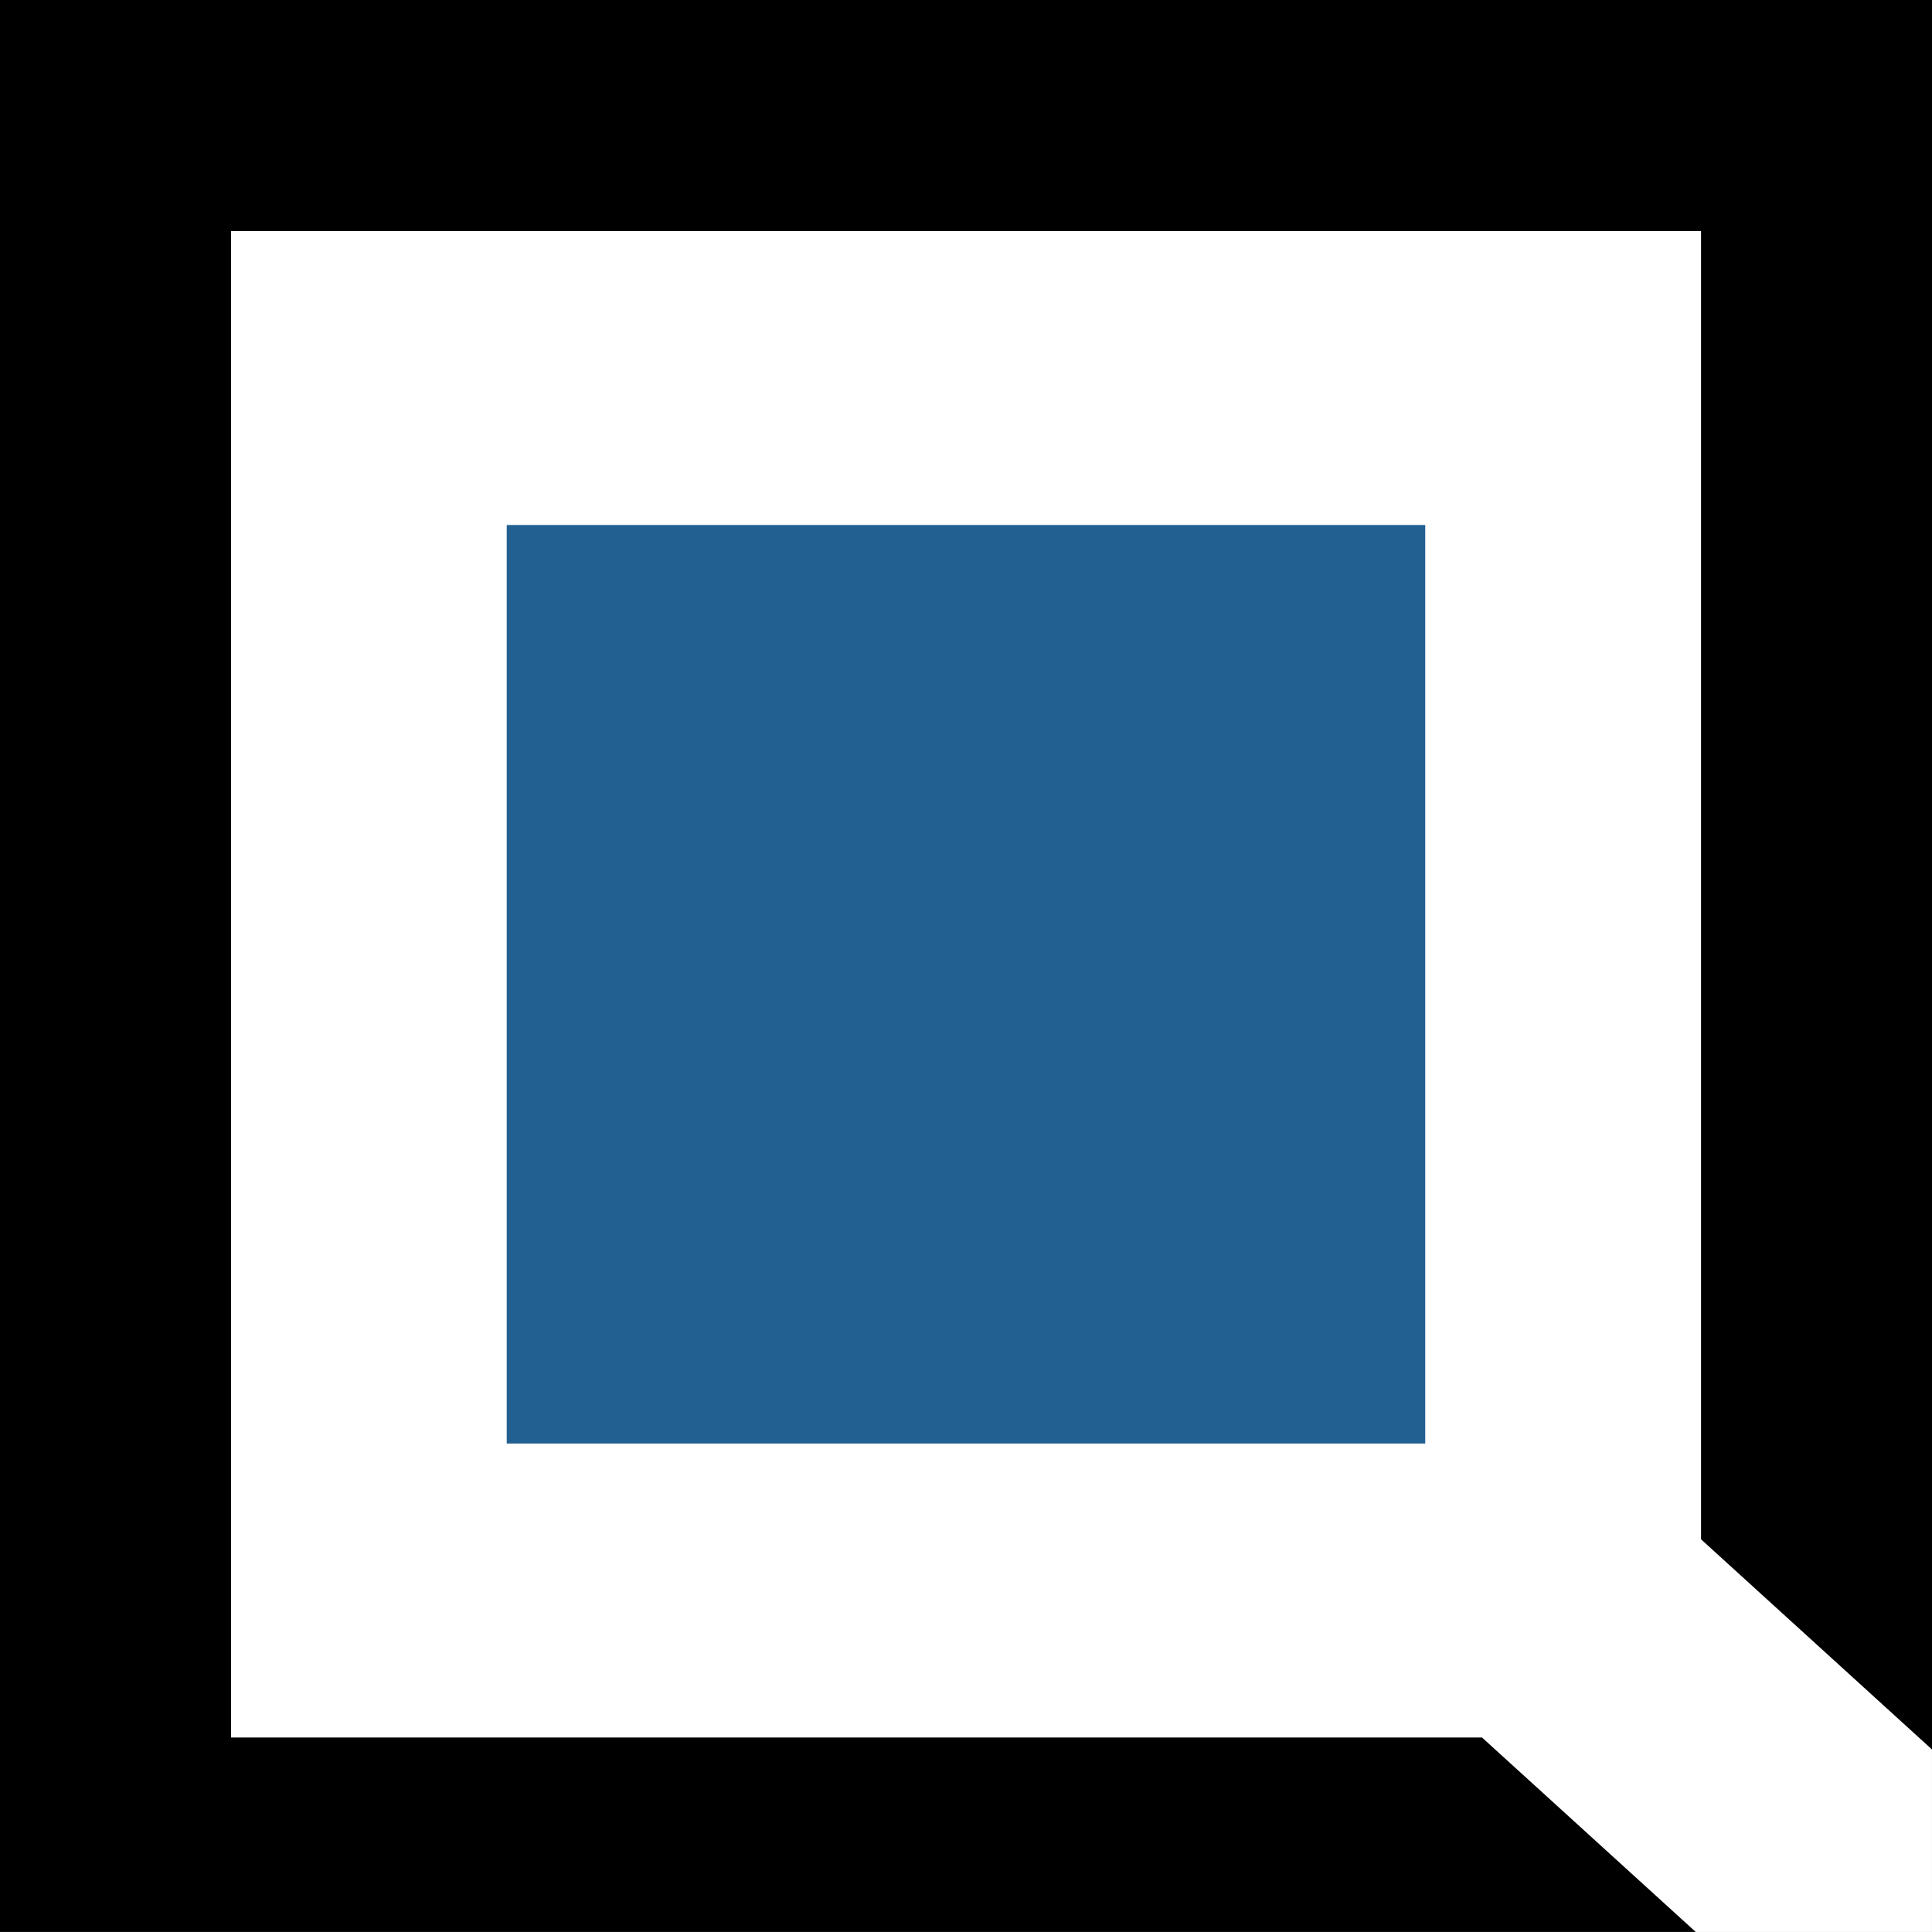
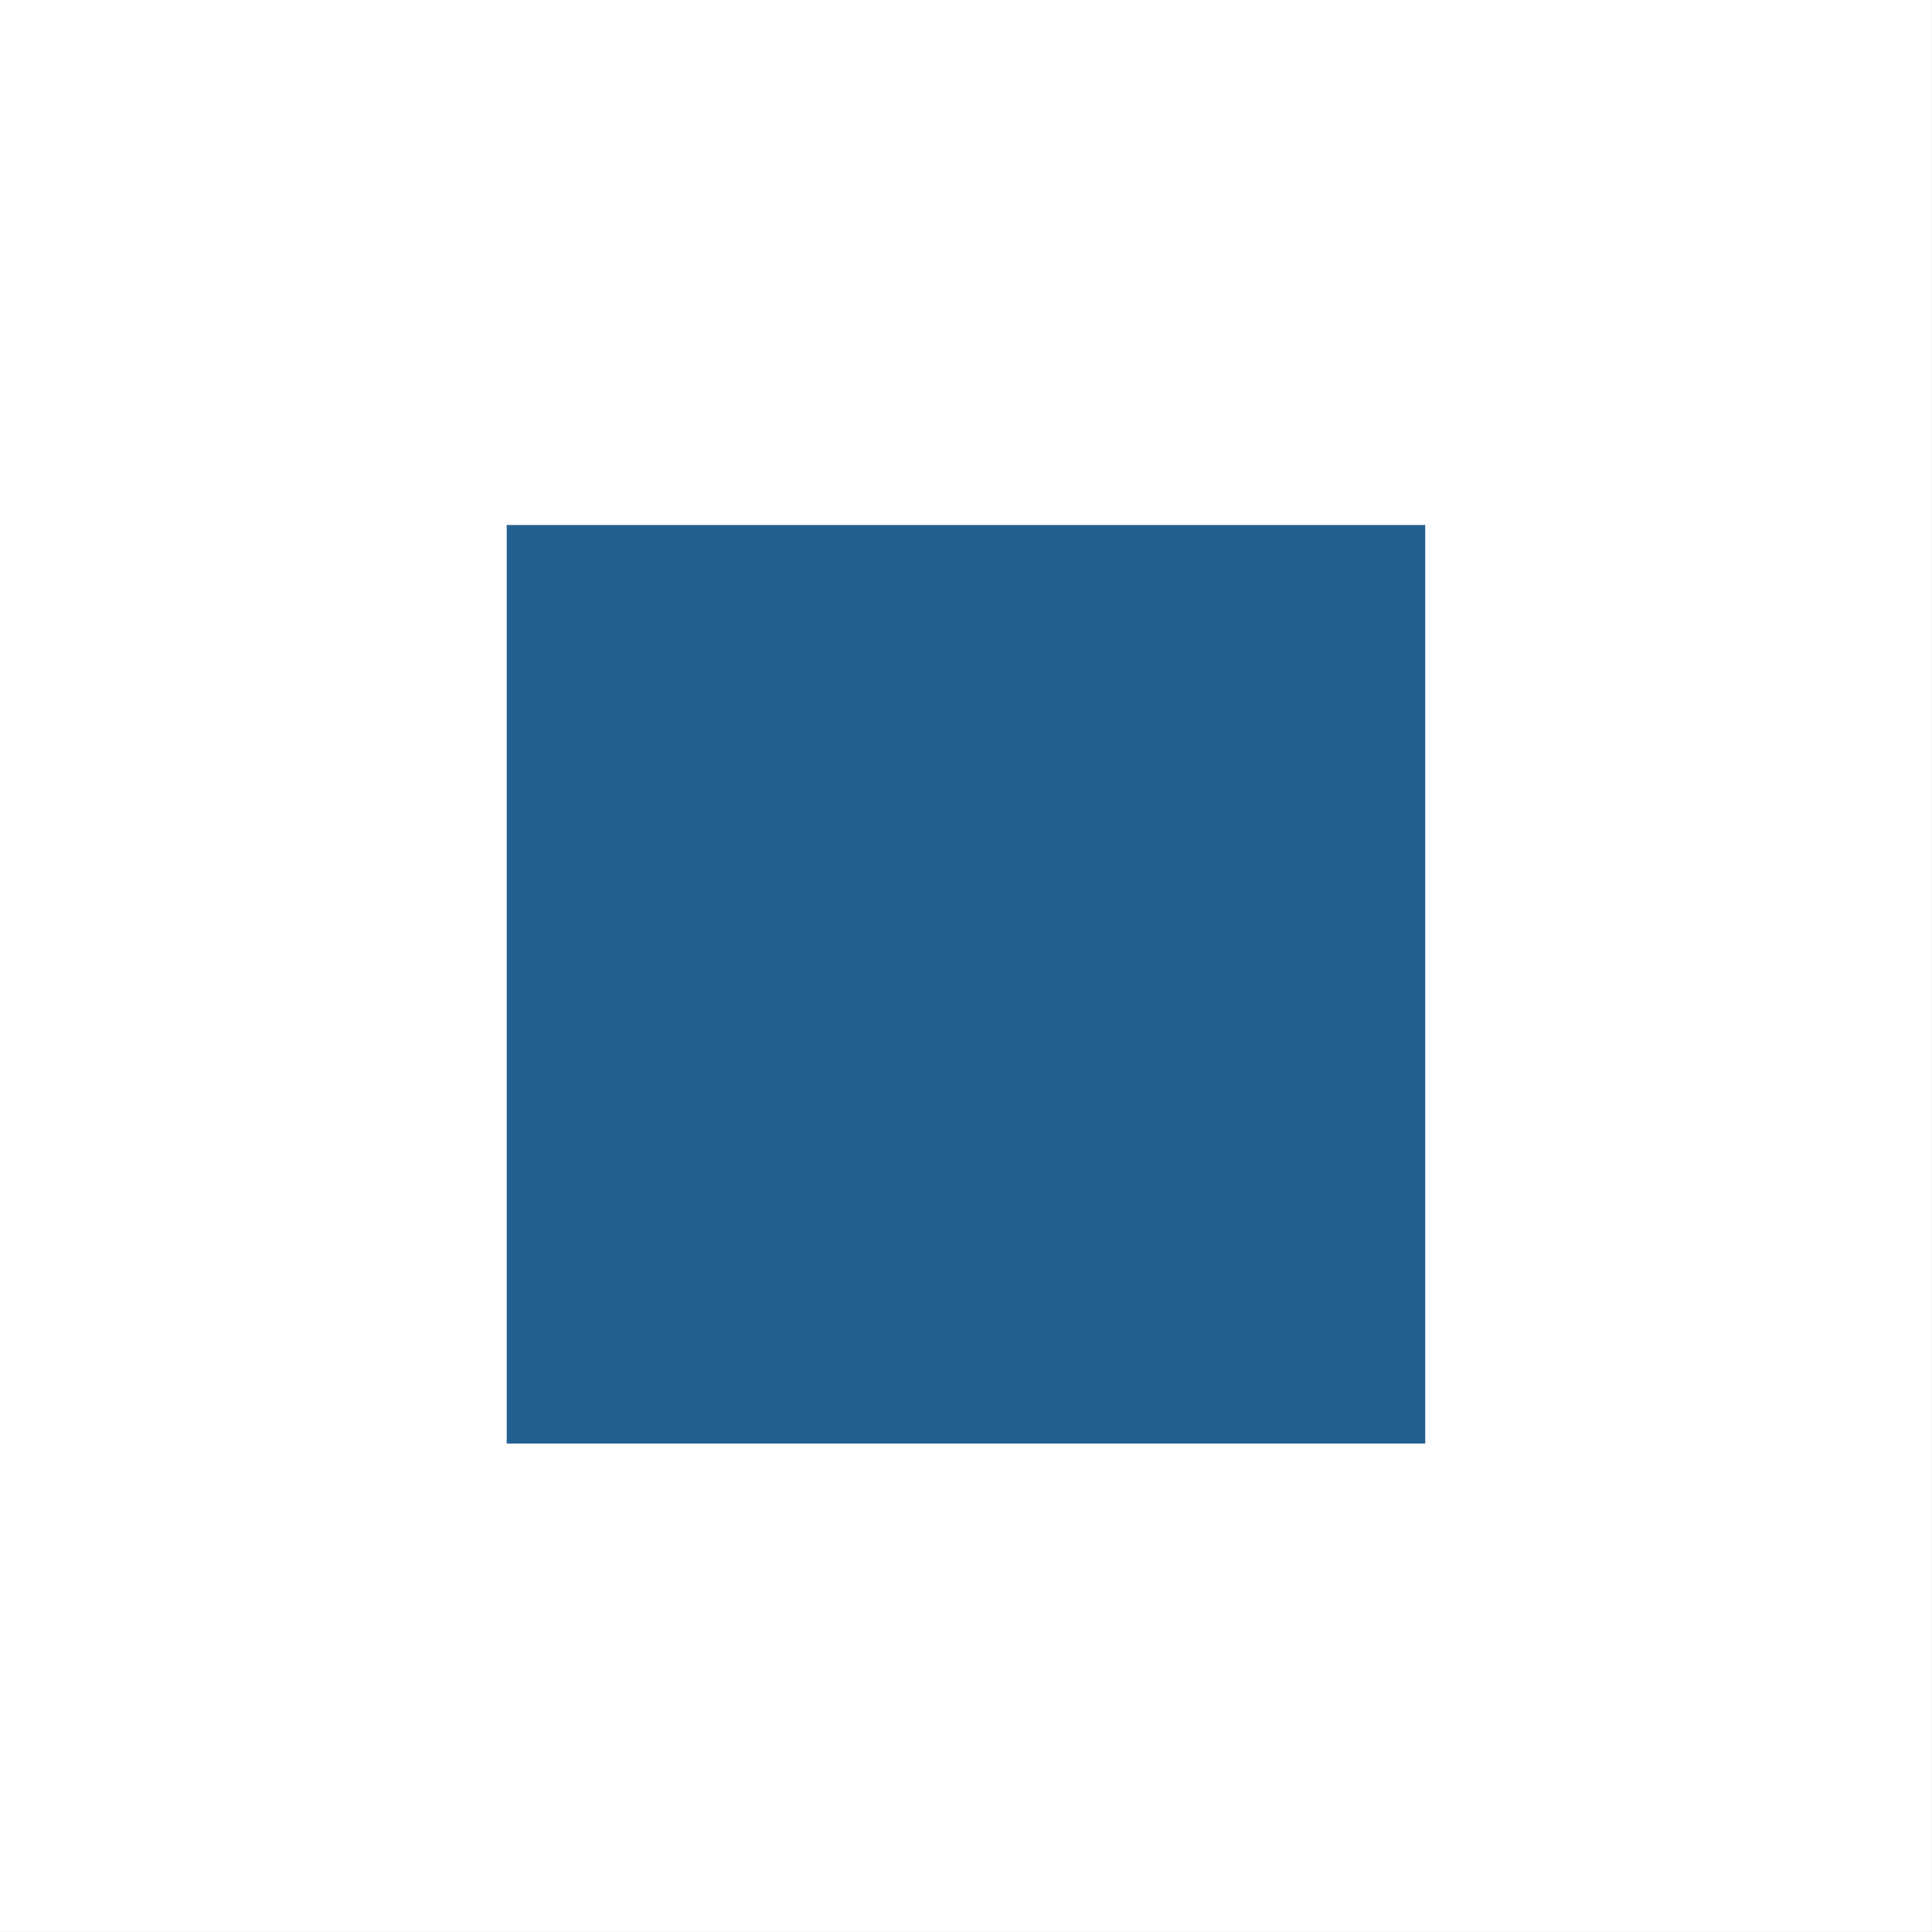
<svg xmlns="http://www.w3.org/2000/svg" id="Layer_1" data-name="Layer 1" viewBox="0 0 512.01 512">
  <rect x="0" y="0" width="512.01" height="512" fill="#808080" stroke="none" />
  <defs>
    <style>      .cls-1 {        fill: #236092;      }      .cls-2 {        fill: #fff;      }    </style>
  </defs>
  <rect class="cls-2" width="512" height="512" />
  <rect class="cls-1" x="134.29" y="139.13" width="243.42" height="243.43" />
-   <polygon points="392.76 460.47 377.71 460.47 134.29 460.47 61.23 460.47 61.23 61.22 134.29 61.22 377.71 61.22 450.8 61.22 450.8 407.94 512.01 463.64 512.01 0 512.01 0 450.8 0 61.23 0 0 0 0 0 0 512 0 512 61.23 512 449.4 512 392.76 460.47" />
</svg>